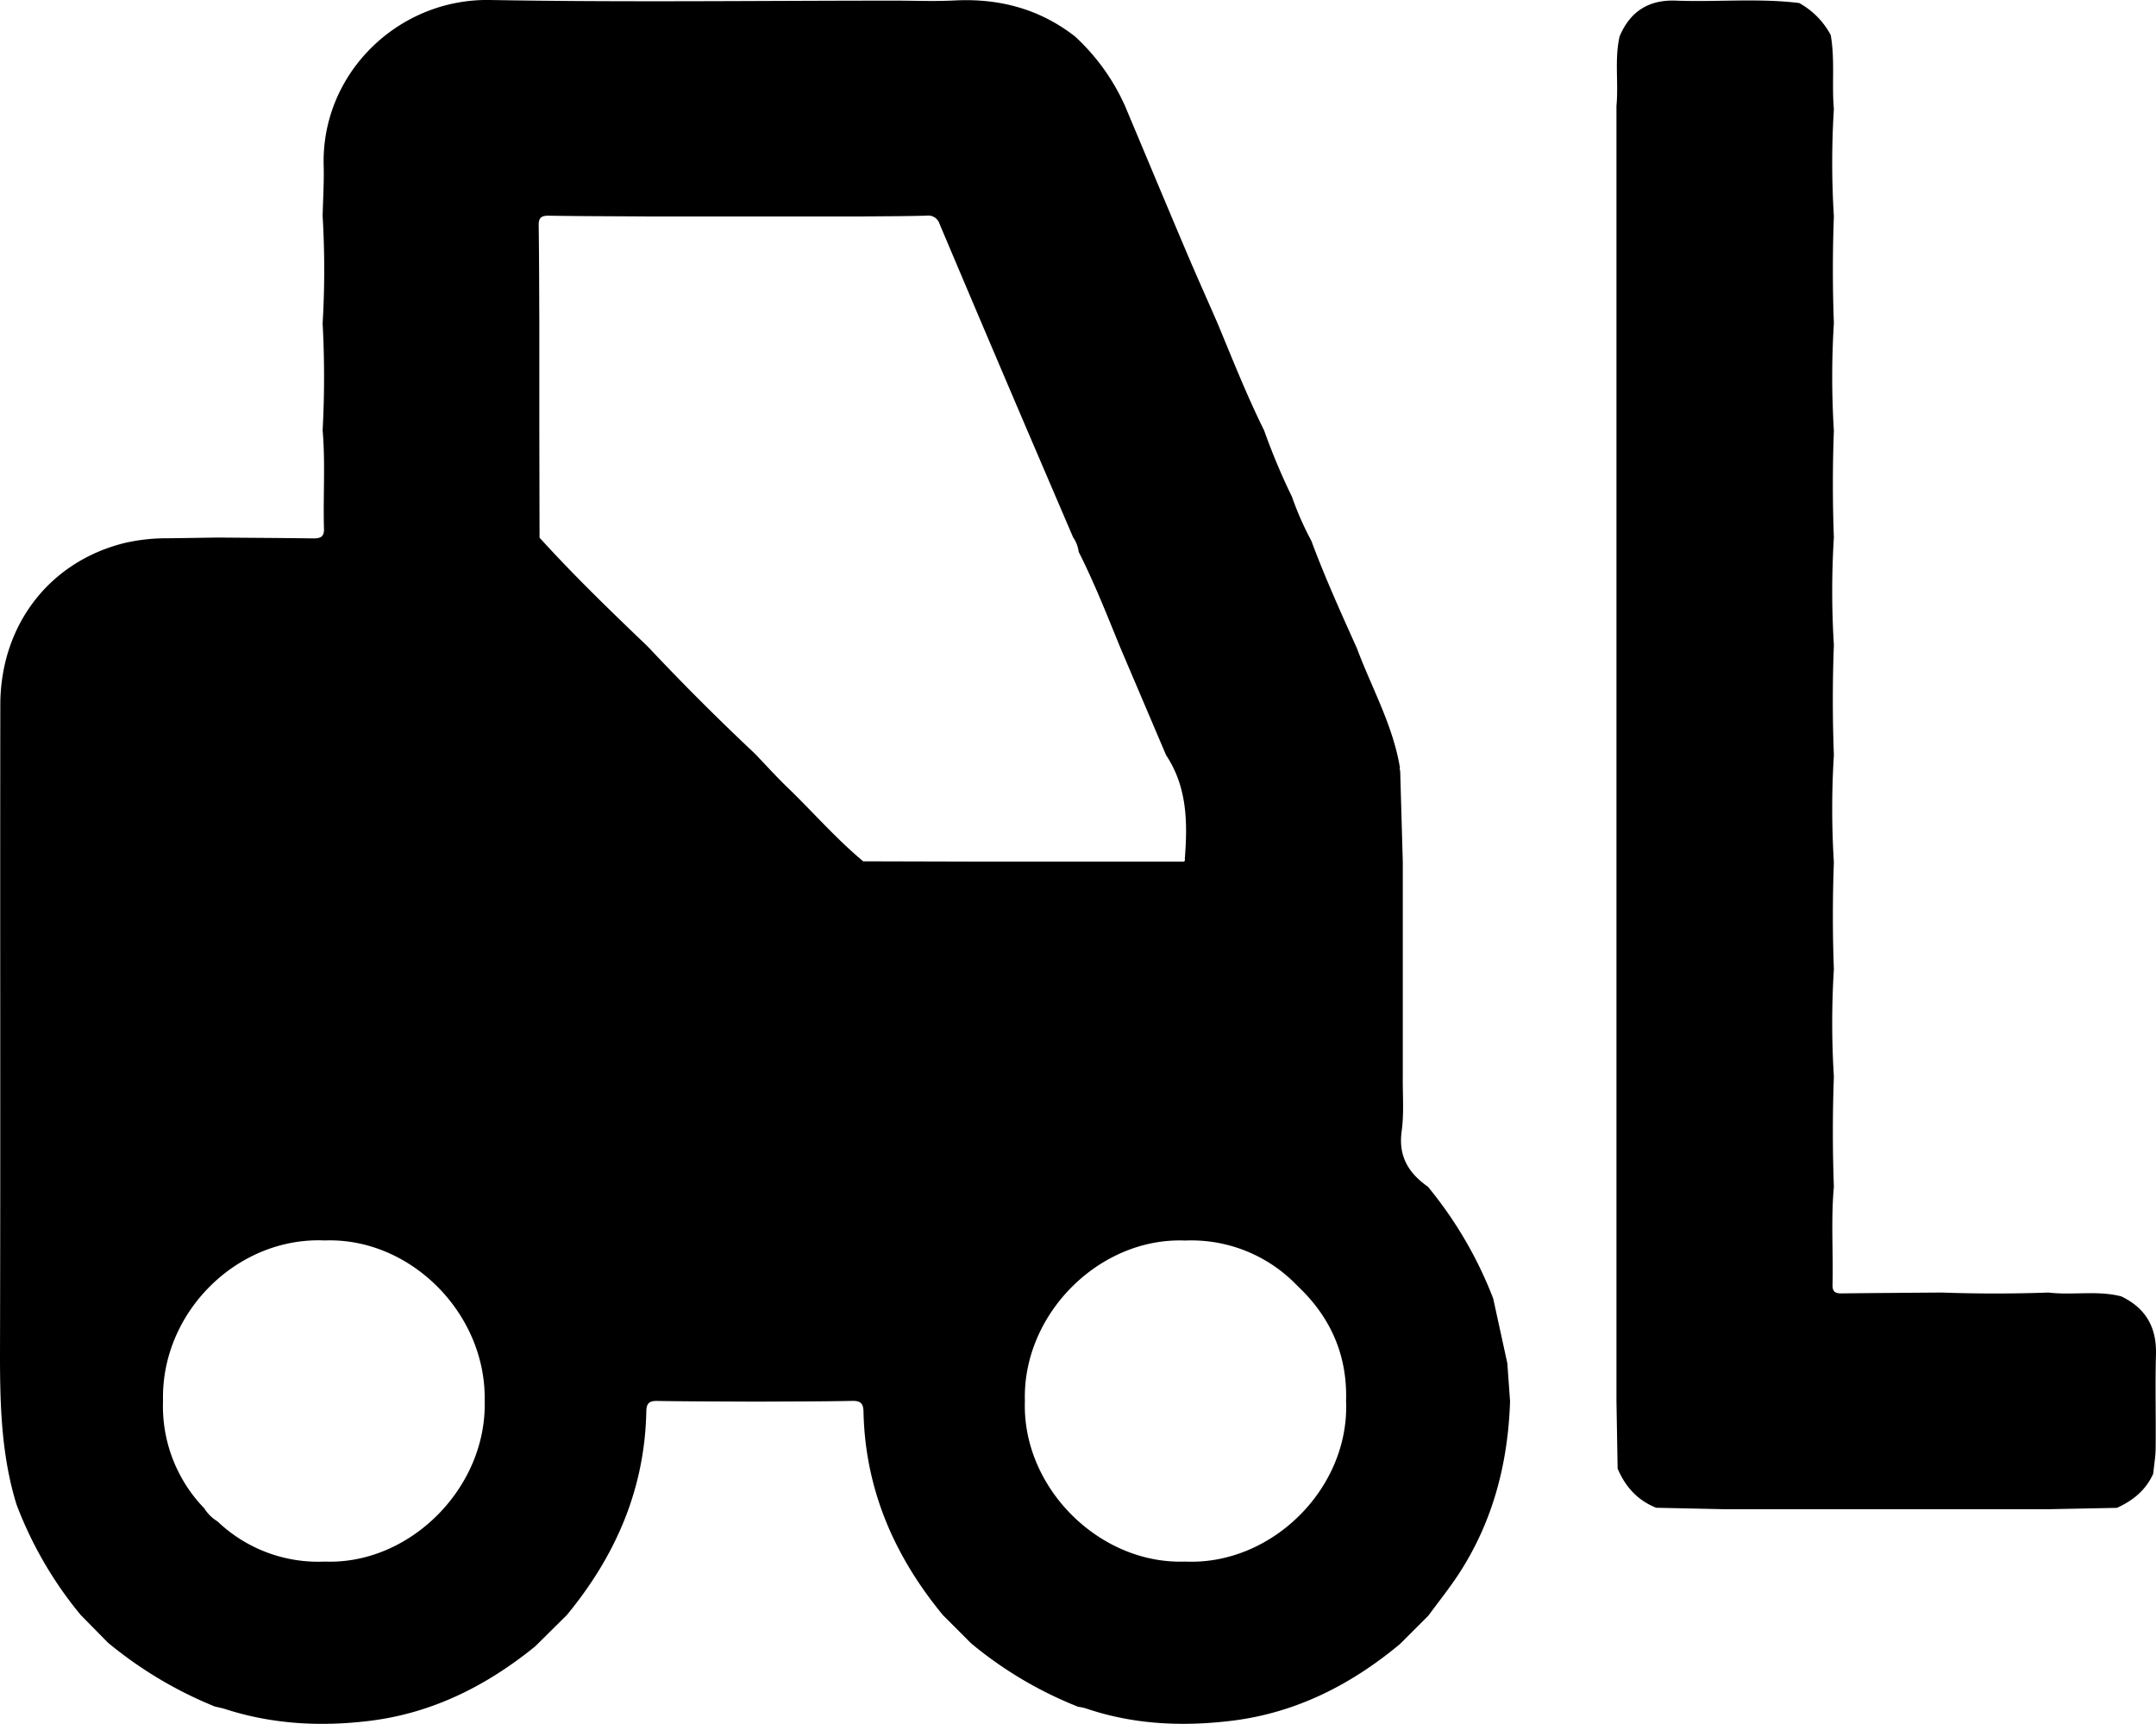
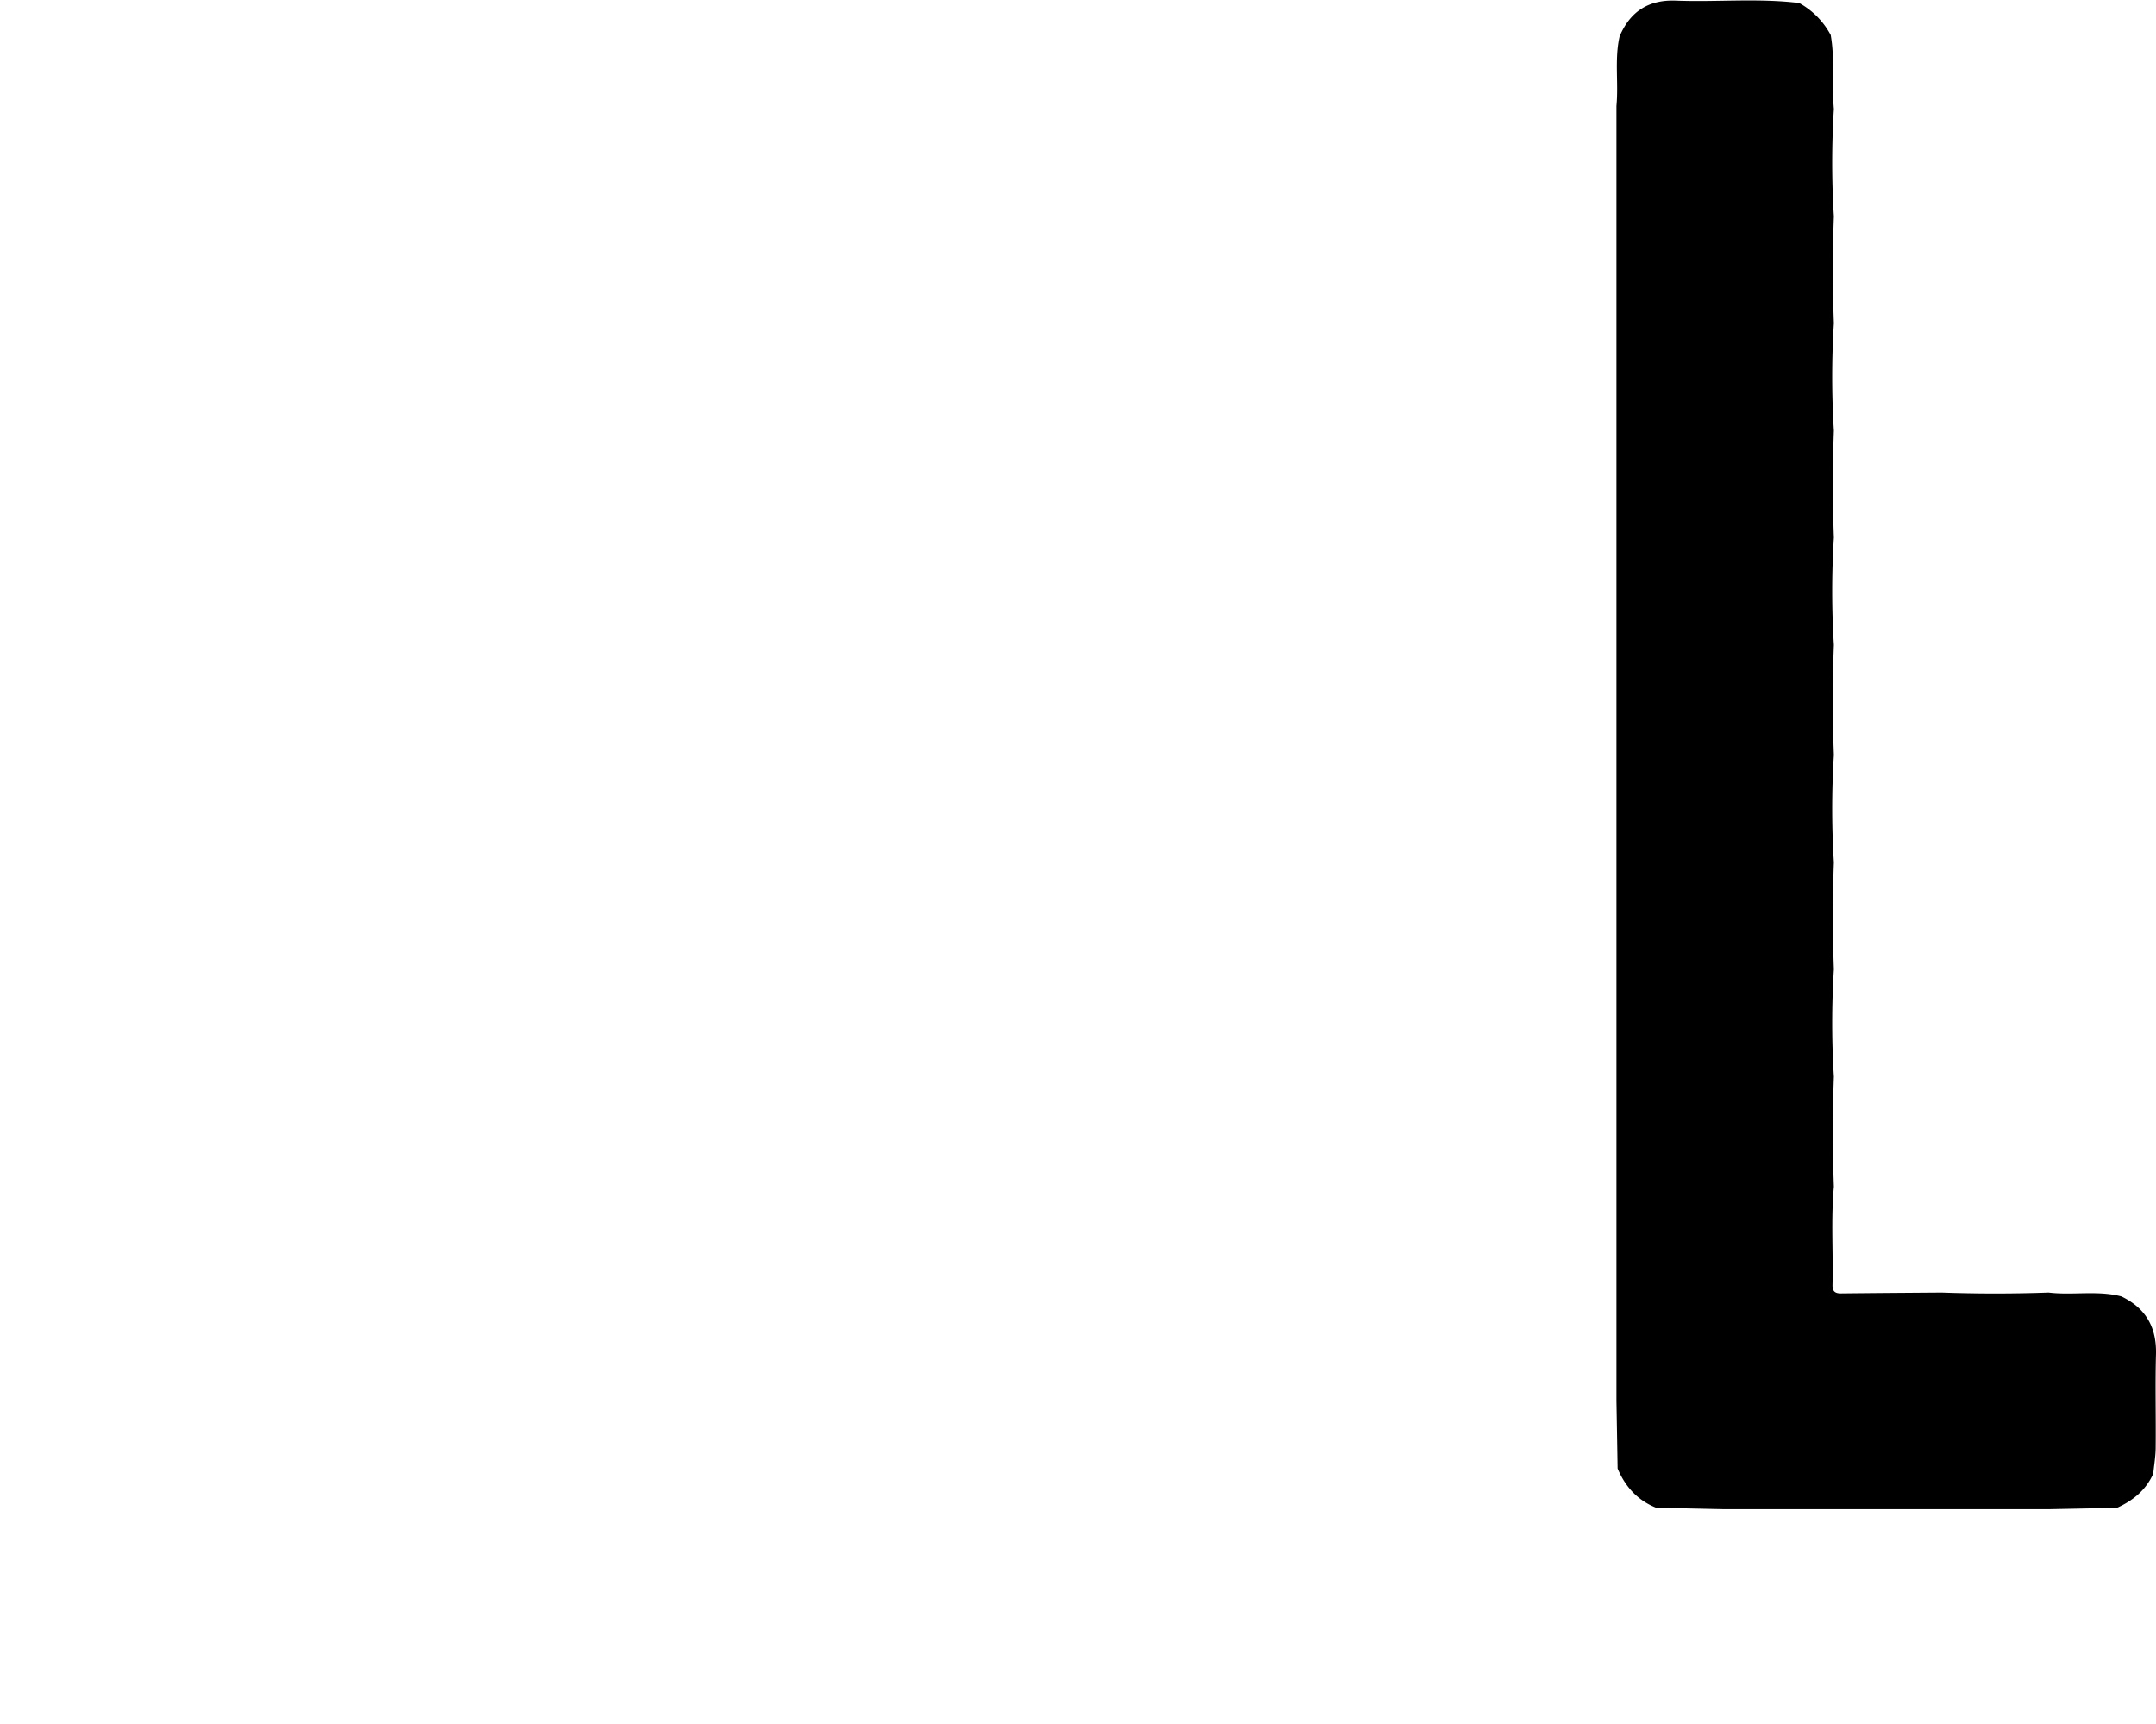
<svg xmlns="http://www.w3.org/2000/svg" viewBox="0 0 684.15 547">
  <title>lift</title>
  <g id="Calque_2" data-name="Calque 2">
    <g id="Calque_1-2" data-name="Calque 1">
-       <path d="M240.06,444.76c-10.48-.06-21-.05-31.46-.22-2.55-.05-3.46.7-3.51,3.34-.49,24.63-9.75,45.87-25.27,64.65l-10,9.89c-15.4,12.51-32.6,21.17-52.45,23.62-15.48,1.91-30.87,1.12-45.87-3.72-1.09-.35-2.23-.56-3.35-.83a129.41,129.41,0,0,1-33.88-20.24l-8.69-8.83a123.63,123.63,0,0,1-20.33-35C.46,461.94,0,446.07,0,430,.18,361.27,0,292.5.1,223.73c0-25.44,15.7-45.67,39.64-51.48a59.53,59.53,0,0,1,13.37-1.45c5.32-.06,10.64-.15,16-.23,10.12.09,20.23.13,30.35.27,2.18,0,3.42-.45,3.35-3-.31-10.43.47-20.88-.43-31.31a316.63,316.63,0,0,0,0-33.89,289.68,289.68,0,0,0,0-34.11c.12-5.31.47-10.63.33-15.94C101.9,23.17,126.5-.5,155.44,0,198.23.76,241.05.2,283.86.2c6.33,0,12.68.27,19-.05,14.16-.73,27,2.64,38.28,11.43A67.25,67.25,0,0,1,357,33.63c6.47,15.4,12.91,30.82,19.43,46.2,3.23,7.62,6.62,15.17,9.93,22.75,4.75,11.42,9.28,22.93,14.78,34a205.81,205.81,0,0,0,8.84,21.08,97.18,97.18,0,0,0,6.14,13.94c4.31,11.62,9.42,22.89,14.49,34.18,4.68,12.56,11.42,24.37,13.62,37.82a1.17,1.17,0,0,0,.08.95q.42,14.52.83,29v68c-.07,5.81.43,11.71-.36,17.42-1.1,8,2.24,13.3,8.33,17.59A128.27,128.27,0,0,1,473.82,412q2.25,10.29,4.49,20.56l.87,12.07c-.65,19.67-5.42,38.14-16.25,54.76-3,4.58-6.43,8.86-9.67,13.27l-9,9c-15.61,13-33.17,21.91-53.51,24.37-15.63,1.89-31.14,1.2-46.22-3.95a17.77,17.77,0,0,0-2.41-.5,124.89,124.89,0,0,1-33.95-20.12l-8.93-8.93c-15.48-18.76-24.71-40-25.23-64.56-.05-2.48-.8-3.5-3.47-3.45C260.36,444.72,250.21,444.7,240.06,444.76Zm-137,50.75c27,1.05,51.42-23.42,50.74-50.9.59-27.75-23.52-52-50.75-51-27.75-1.21-52,22.8-51.32,50.9a46.58,46.58,0,0,0,13.1,34.11A12.48,12.48,0,0,0,69,482.74,46.27,46.27,0,0,0,103.08,495.51Zm273-101.87c-27.23-1.09-51.66,23.39-50.84,50.95-.92,27.37,23.54,51.87,50.84,50.92,27.57,1.25,52.24-23.35,51.08-50.92.42-13.74-4.31-25.44-14-35.18l-1.94-1.91A46.47,46.47,0,0,0,376.08,393.64Zm-.1-121c.91-11.52.82-22.86-5.92-33l-14.52-34.1c-4.19-10.25-8.24-20.56-13.24-30.46a10,10,0,0,0-1.75-4.56L326,136.6Q312,103.85,298.17,71.1A3.78,3.78,0,0,0,294,68.43c-6.65.19-13.3.18-20,.25h-69c-10.32-.07-20.65-.07-31-.24-2.45,0-3.1.84-3.06,3.17.15,10.32.15,20.65.2,31q0,17,0,34l.07,34c10.74,11.84,22.22,22.94,33.77,34l1,1q16,17,33,33l1,1c3.31,3.44,6.52,7,9.94,10.29,8.05,7.77,15.4,16.25,24,23.41l34,.09h34l33,0C375.73,273.51,376.08,273.31,376,272.61Z" />
      <path d="M673.14,411.36c7.73,3.71,11.24,9.77,11,18.41-.27,9.81,0,19.64-.1,29.46,0,2.8-.5,5.6-.77,8.39-2.33,5.22-6.44,8.55-11.53,10.84l-21.65.43h-103l-21.54-.46c-5.9-2.35-9.8-6.67-12.24-12.43q-.18-10.69-.37-21.39v-34q0-17.49,0-35,0-17,0-34v-308c.7-7.34-.66-14.77,1-22.07C517.26,3.69,523.1-.14,531.78.2c13,.5,26.13-.84,39.15.76a25,25,0,0,1,10,10.16c1.38,7.77.31,15.65,1,23.45a276.8,276.8,0,0,0,0,34.08q-.63,16.95,0,33.9a277.12,277.12,0,0,0,0,34.1q-.63,16.95,0,33.9a276.8,276.8,0,0,0,0,34.08q-.66,17.46,0,34.94a276.8,276.8,0,0,0,0,34.08q-.63,17,0,33.9a276.8,276.8,0,0,0,0,34.08q-.64,17.46,0,34.94c-.95,10.42-.17,20.87-.43,31.31,0,2,.92,2.55,2.76,2.53,10.62-.12,21.24-.19,31.86-.27q17,.6,33.94,0C657.72,411.07,665.53,409.38,673.14,411.36Z" />
    </g>
  </g>
</svg>